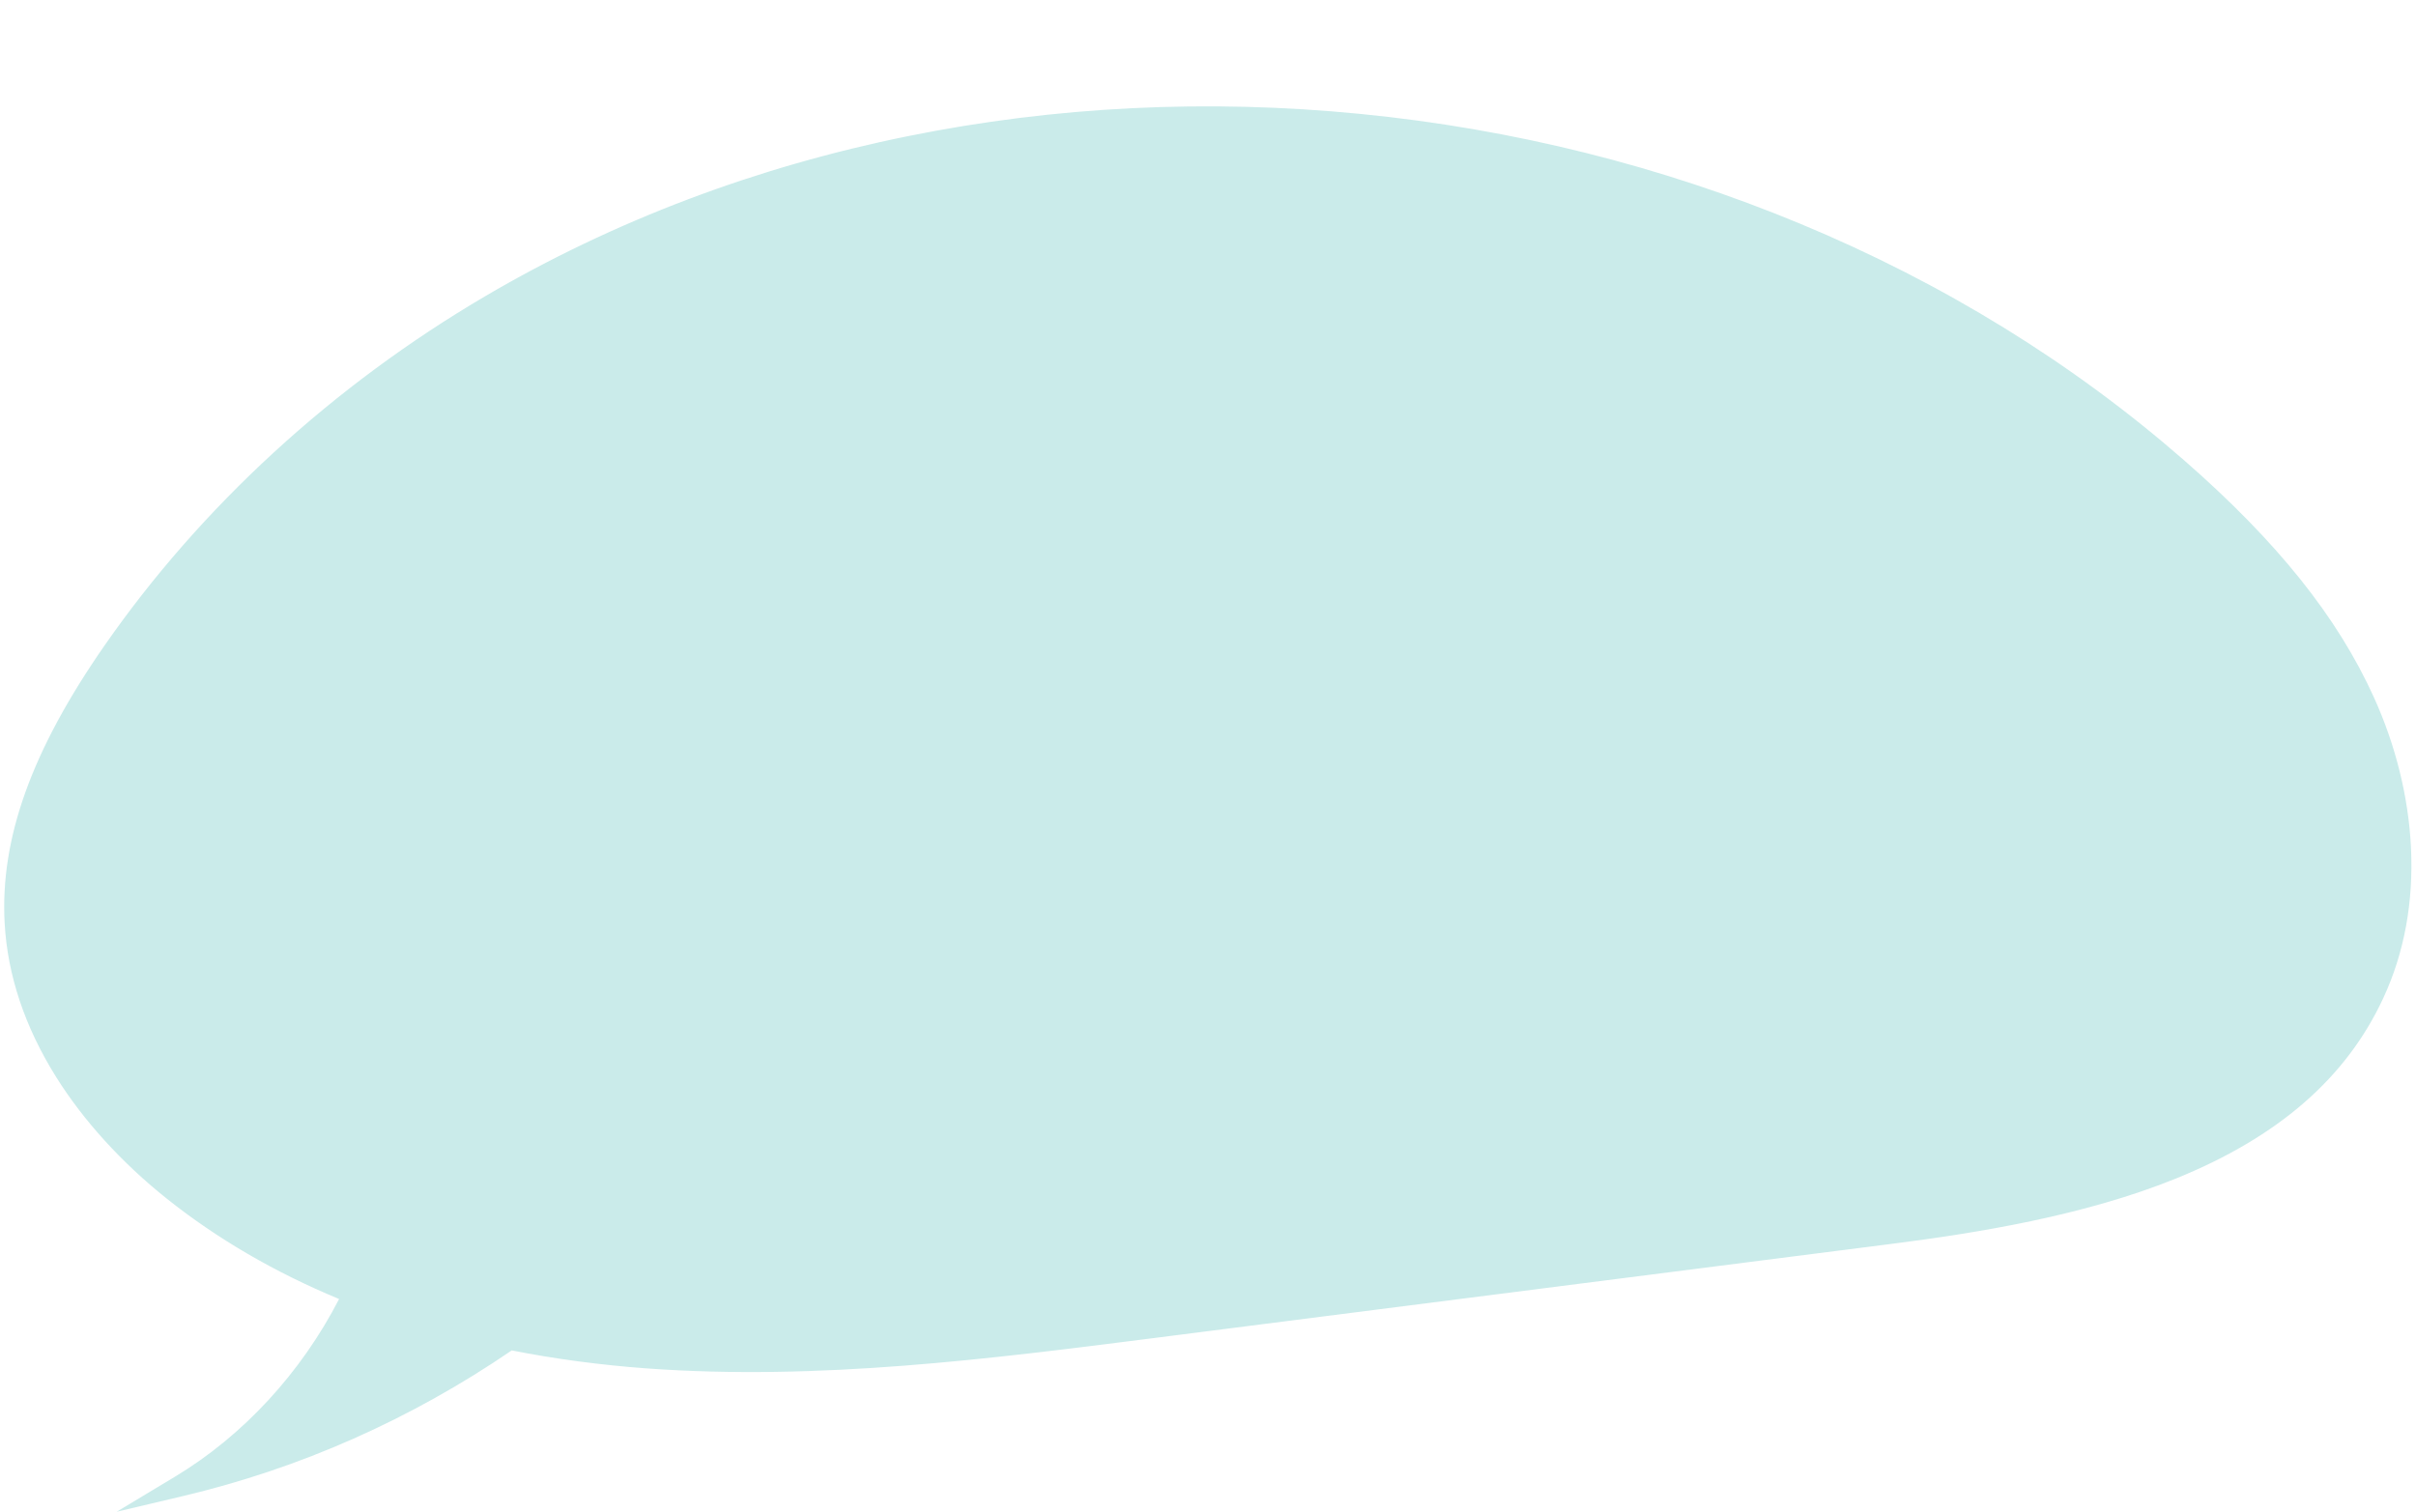
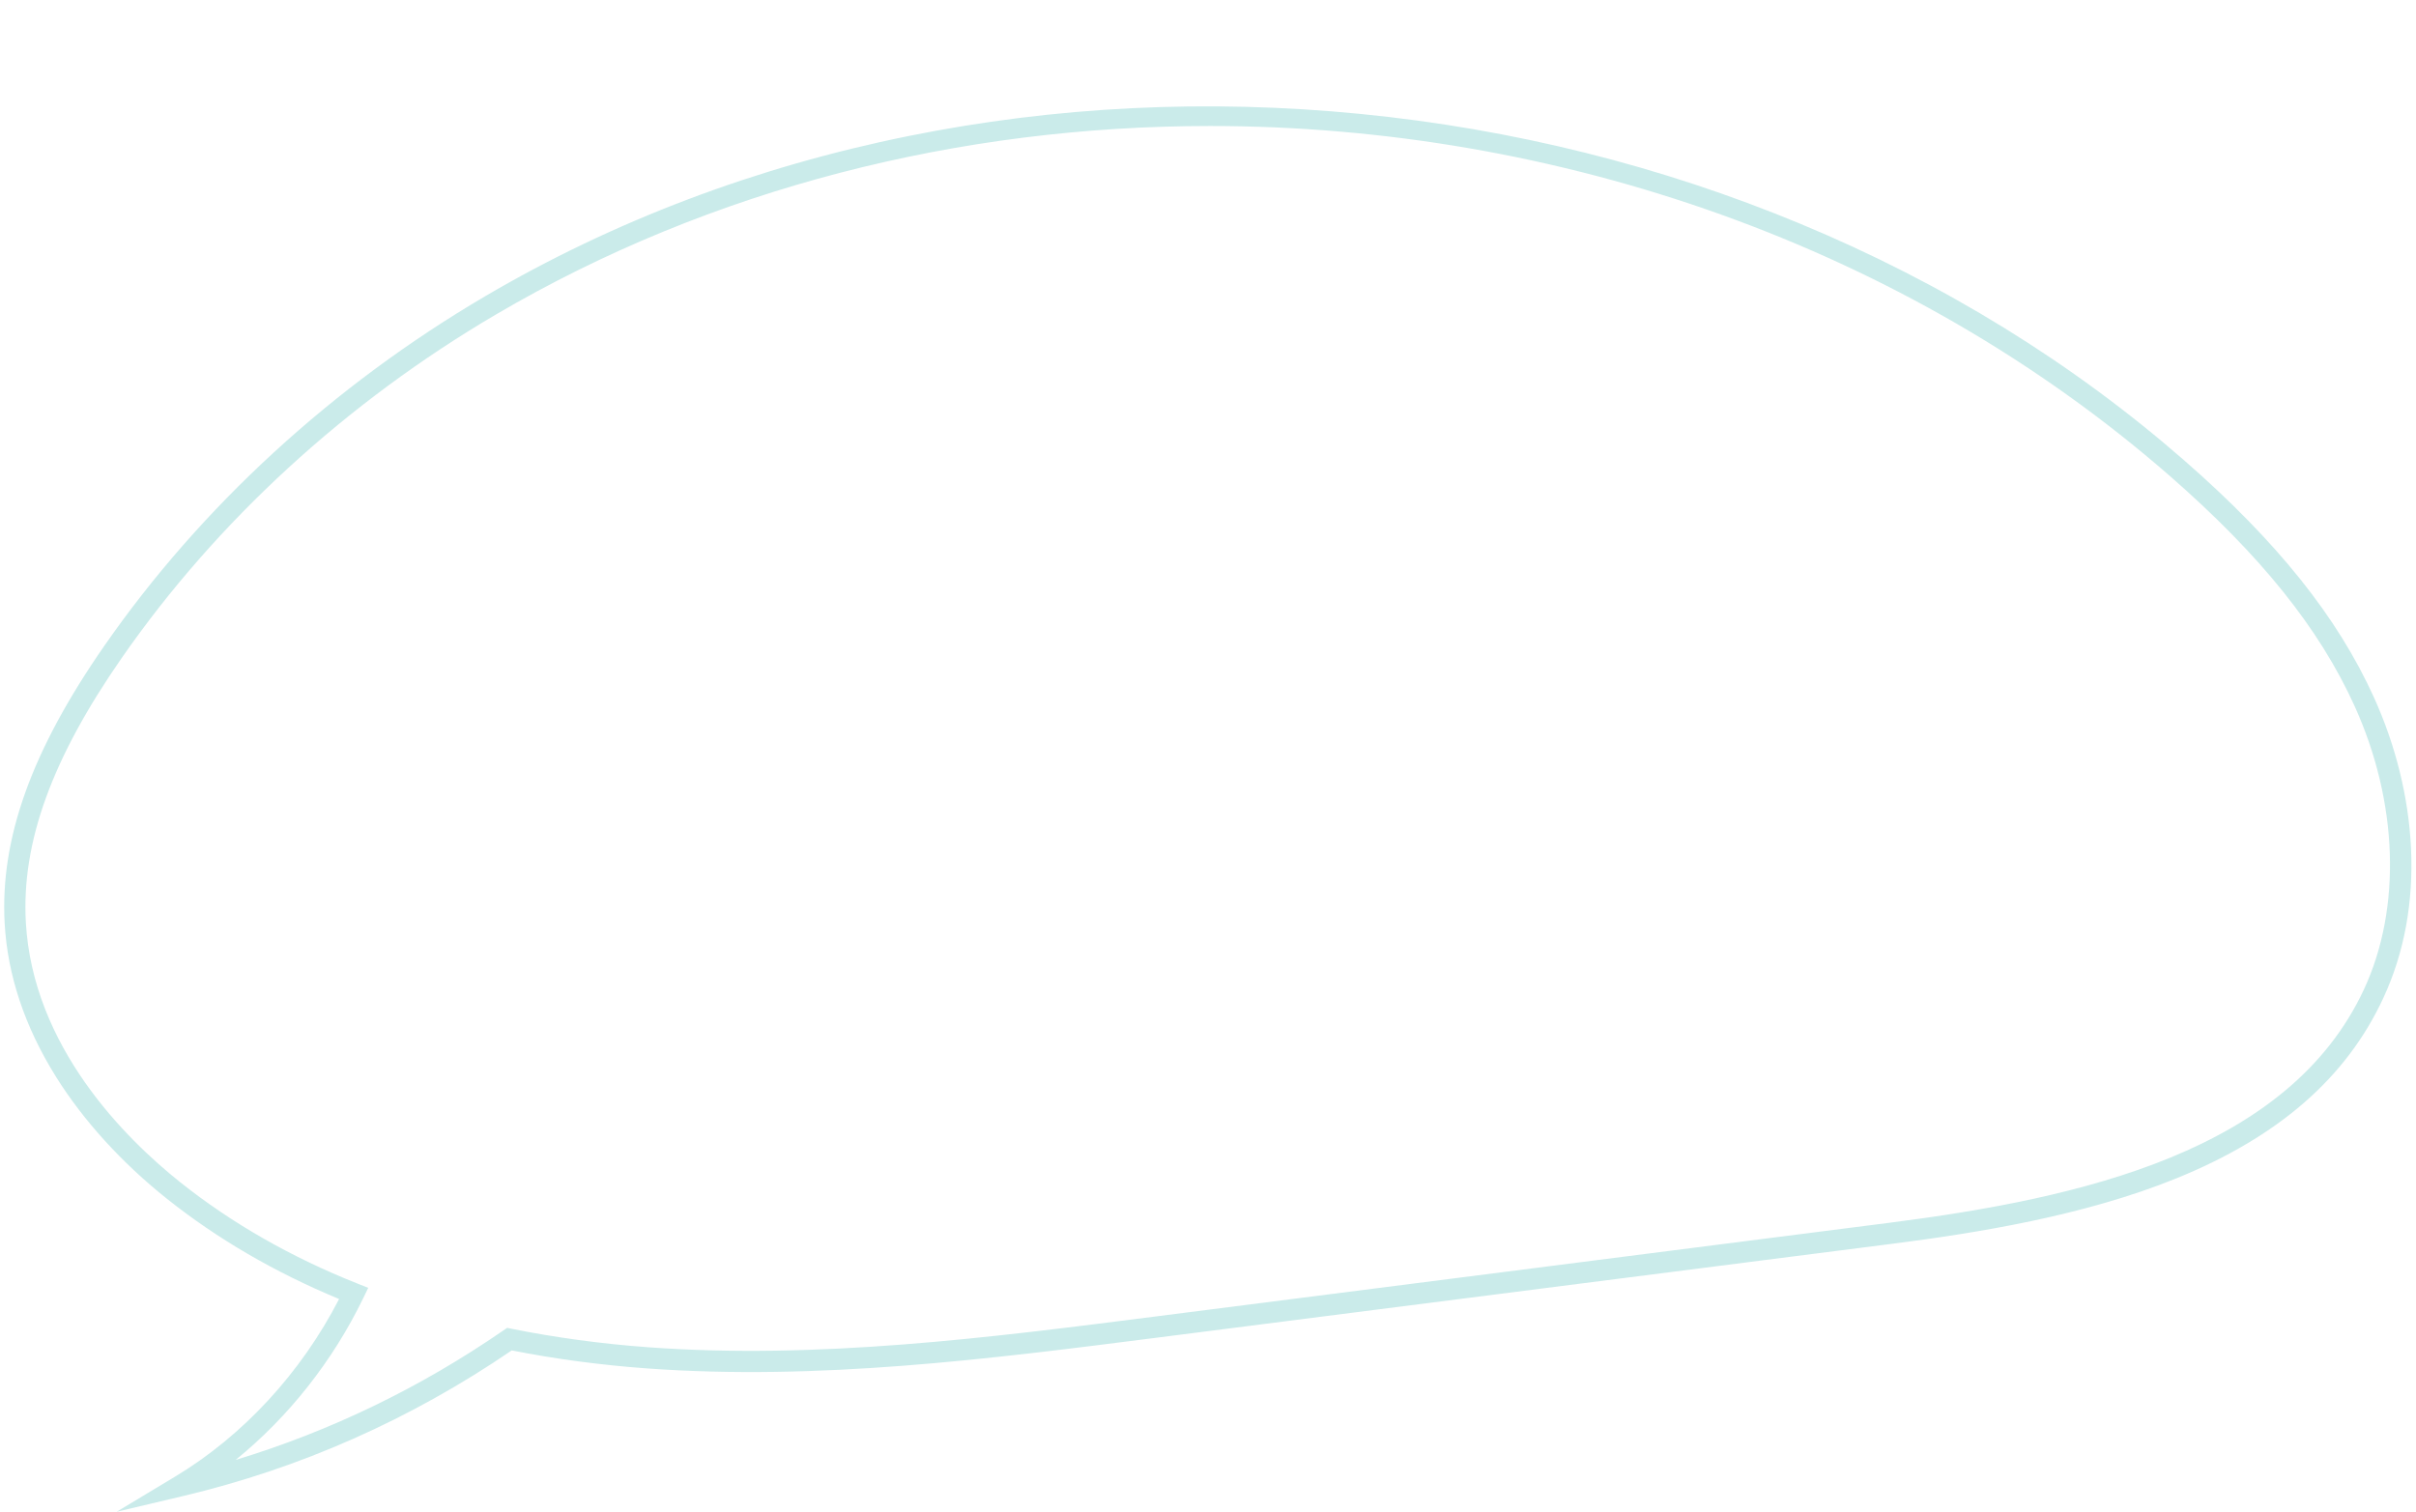
<svg xmlns="http://www.w3.org/2000/svg" data-name="Layer 2" fill="#000000" height="1907.7" preserveAspectRatio="xMidYMid meet" version="1" viewBox="-5.3 -134.2 3047.9 1907.7" width="3047.9" zoomAndPan="magnify">
  <g data-name="Layer 1">
    <g>
      <g id="change1_1">
-         <path d="M2977.26,751.16c-52.42-115.51-140.66-211.2-236.21-294.63C2171.63-40.65,1269.63-134.2,613.6,251.1c-187.23,109.97-352.25,258.72-476.3,437.28C66.89,789.73,7.12,906.88,13.93,1030.1c7.43,134.63,94.26,253.86,199.68,337.92,68.8,54.87,145.74,97.6,227.31,130.02-48.14,99.45-123.8,185.65-218.56,242.64,148.27-35.06,289.58-98.56,415-185.03,57.54,11.61,115.94,19.32,174.19,23.58,214.04,15.66,428.65-11.59,641.53-38.78,308.78-39.44,617.55-78.87,926.33-118.31,235.49-30.08,509.64-87.02,609.69-302.31,53.46-115.04,40.58-253.16-11.84-368.68Z" fill="#caebea" />
-       </g>
+         </g>
      <g id="change2_1">
        <path d="M141.89,1773.46l73.57-44.24c85.87-51.64,158.95-130.9,207.03-224.21-80.86-33.49-153.89-76.01-217.23-126.52-56.85-45.33-105.11-98.36-139.58-153.35C26.11,1161.98,4.2,1096.61,.57,1030.84c-5.9-106.87,34.05-218.11,125.75-350.09,122.06-175.68,288.21-328.24,480.51-441.18,161.92-95.1,341.33-163.05,533.22-201.95C1325.89-.05,1518.02-9.49,1711.12,9.57c192.47,18.99,379.1,65.62,554.68,138.57,180.28,74.91,343.14,175.27,484.05,298.31,117.32,102.44,193.46,197.5,239.6,299.18,27.54,60.68,43.72,126.17,46.81,189.39,3.37,69.12-8.41,133.2-35.01,190.45-46.73,100.56-132.15,174.94-261.15,227.37-116.78,47.47-253.19,69.06-358.98,82.58l-926.33,118.31c-210.42,26.88-427.99,54.66-644.2,38.85-58.27-4.26-115.53-11.89-170.3-22.7-127.4,87.01-266.94,148.85-414.84,183.82l-83.55,19.76ZM1521.17,24.8c-314.87,0-628.6,77.97-900.79,237.84-188.98,110.99-352.23,260.85-472.09,433.38-88.11,126.82-126.56,232.74-121,333.35,8.69,157.43,125.69,273.2,194.66,328.2,64.78,51.66,140.12,94.74,223.92,128.05l13.37,5.31-6.27,12.95c-38.52,79.57-94.4,150.09-160.98,204.18,119.58-36.31,232.92-91.11,337.79-163.41l4.68-3.22,5.57,1.12c55.35,11.17,113.4,19.03,172.52,23.35,213.52,15.61,429.75-12,638.86-38.71l926.33-118.31c243.04-31.04,504.29-90.33,599.25-294.68,47.63-102.48,43.17-236.15-11.89-357.51h0c-44.5-98.07-118.49-190.24-232.83-290.08C2398.93,175.58,1958.97,24.8,1521.17,24.8Z" fill="#caebea" />
      </g>
    </g>
  </g>
</svg>